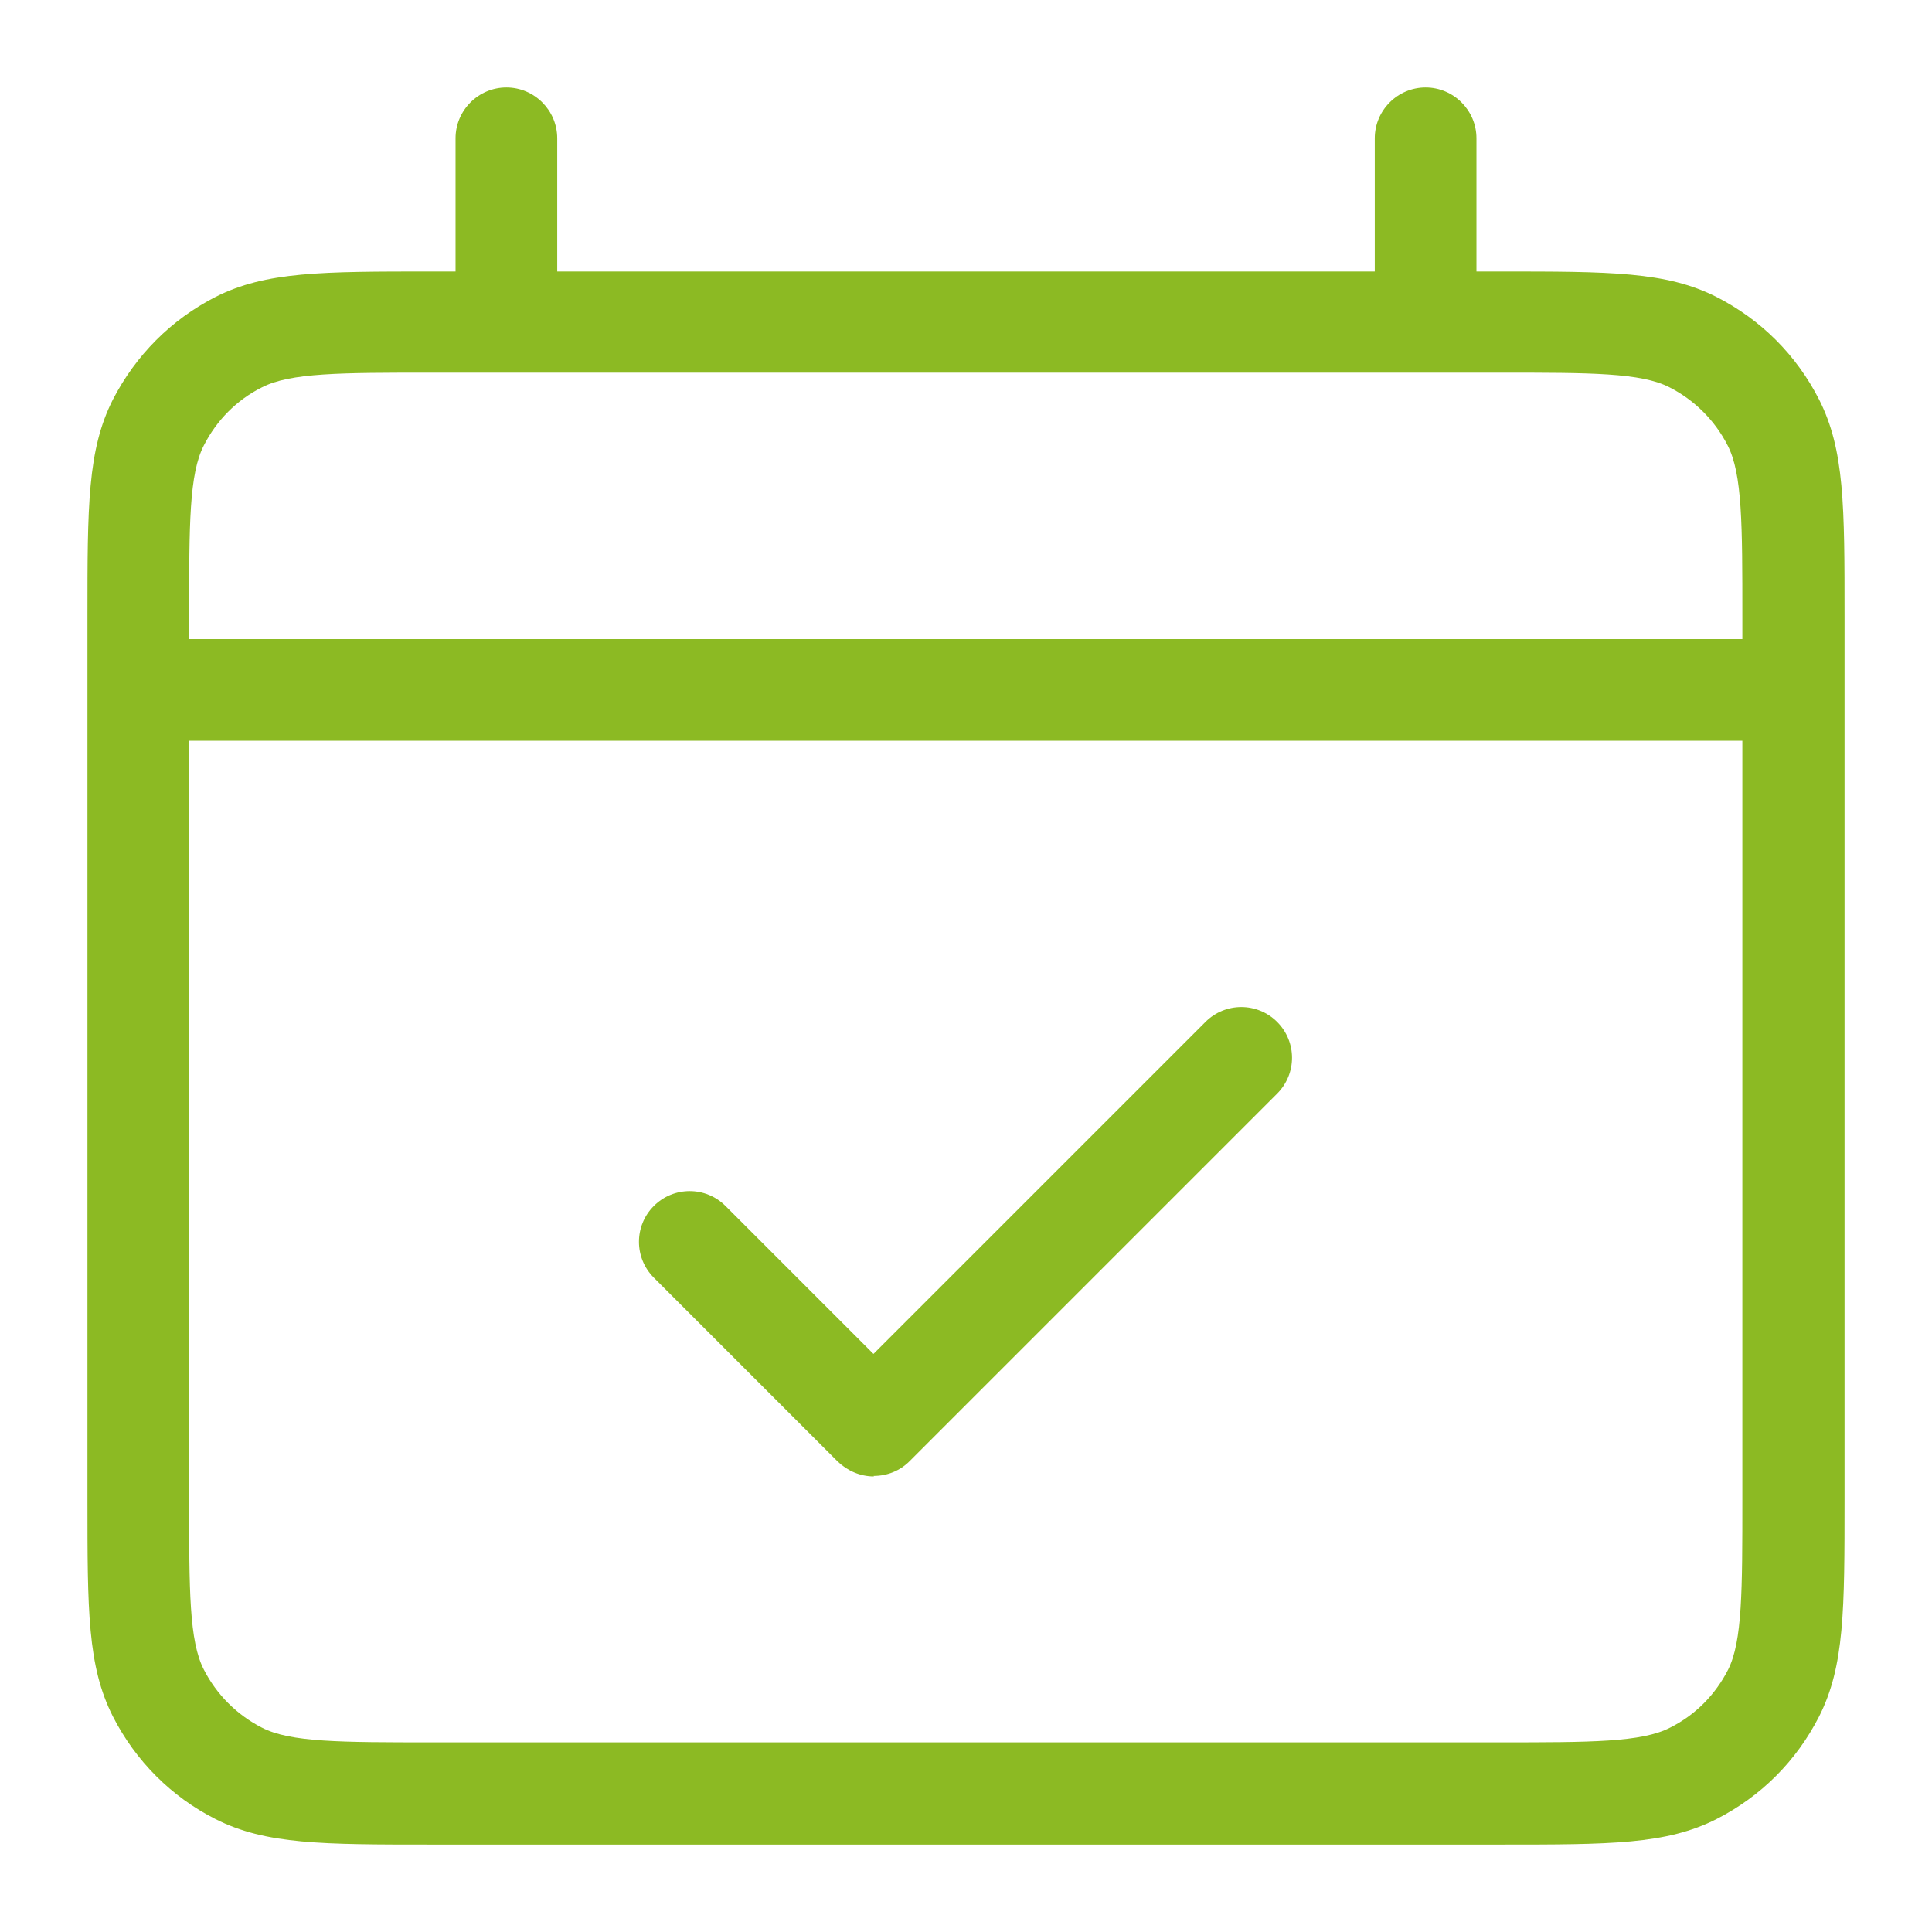
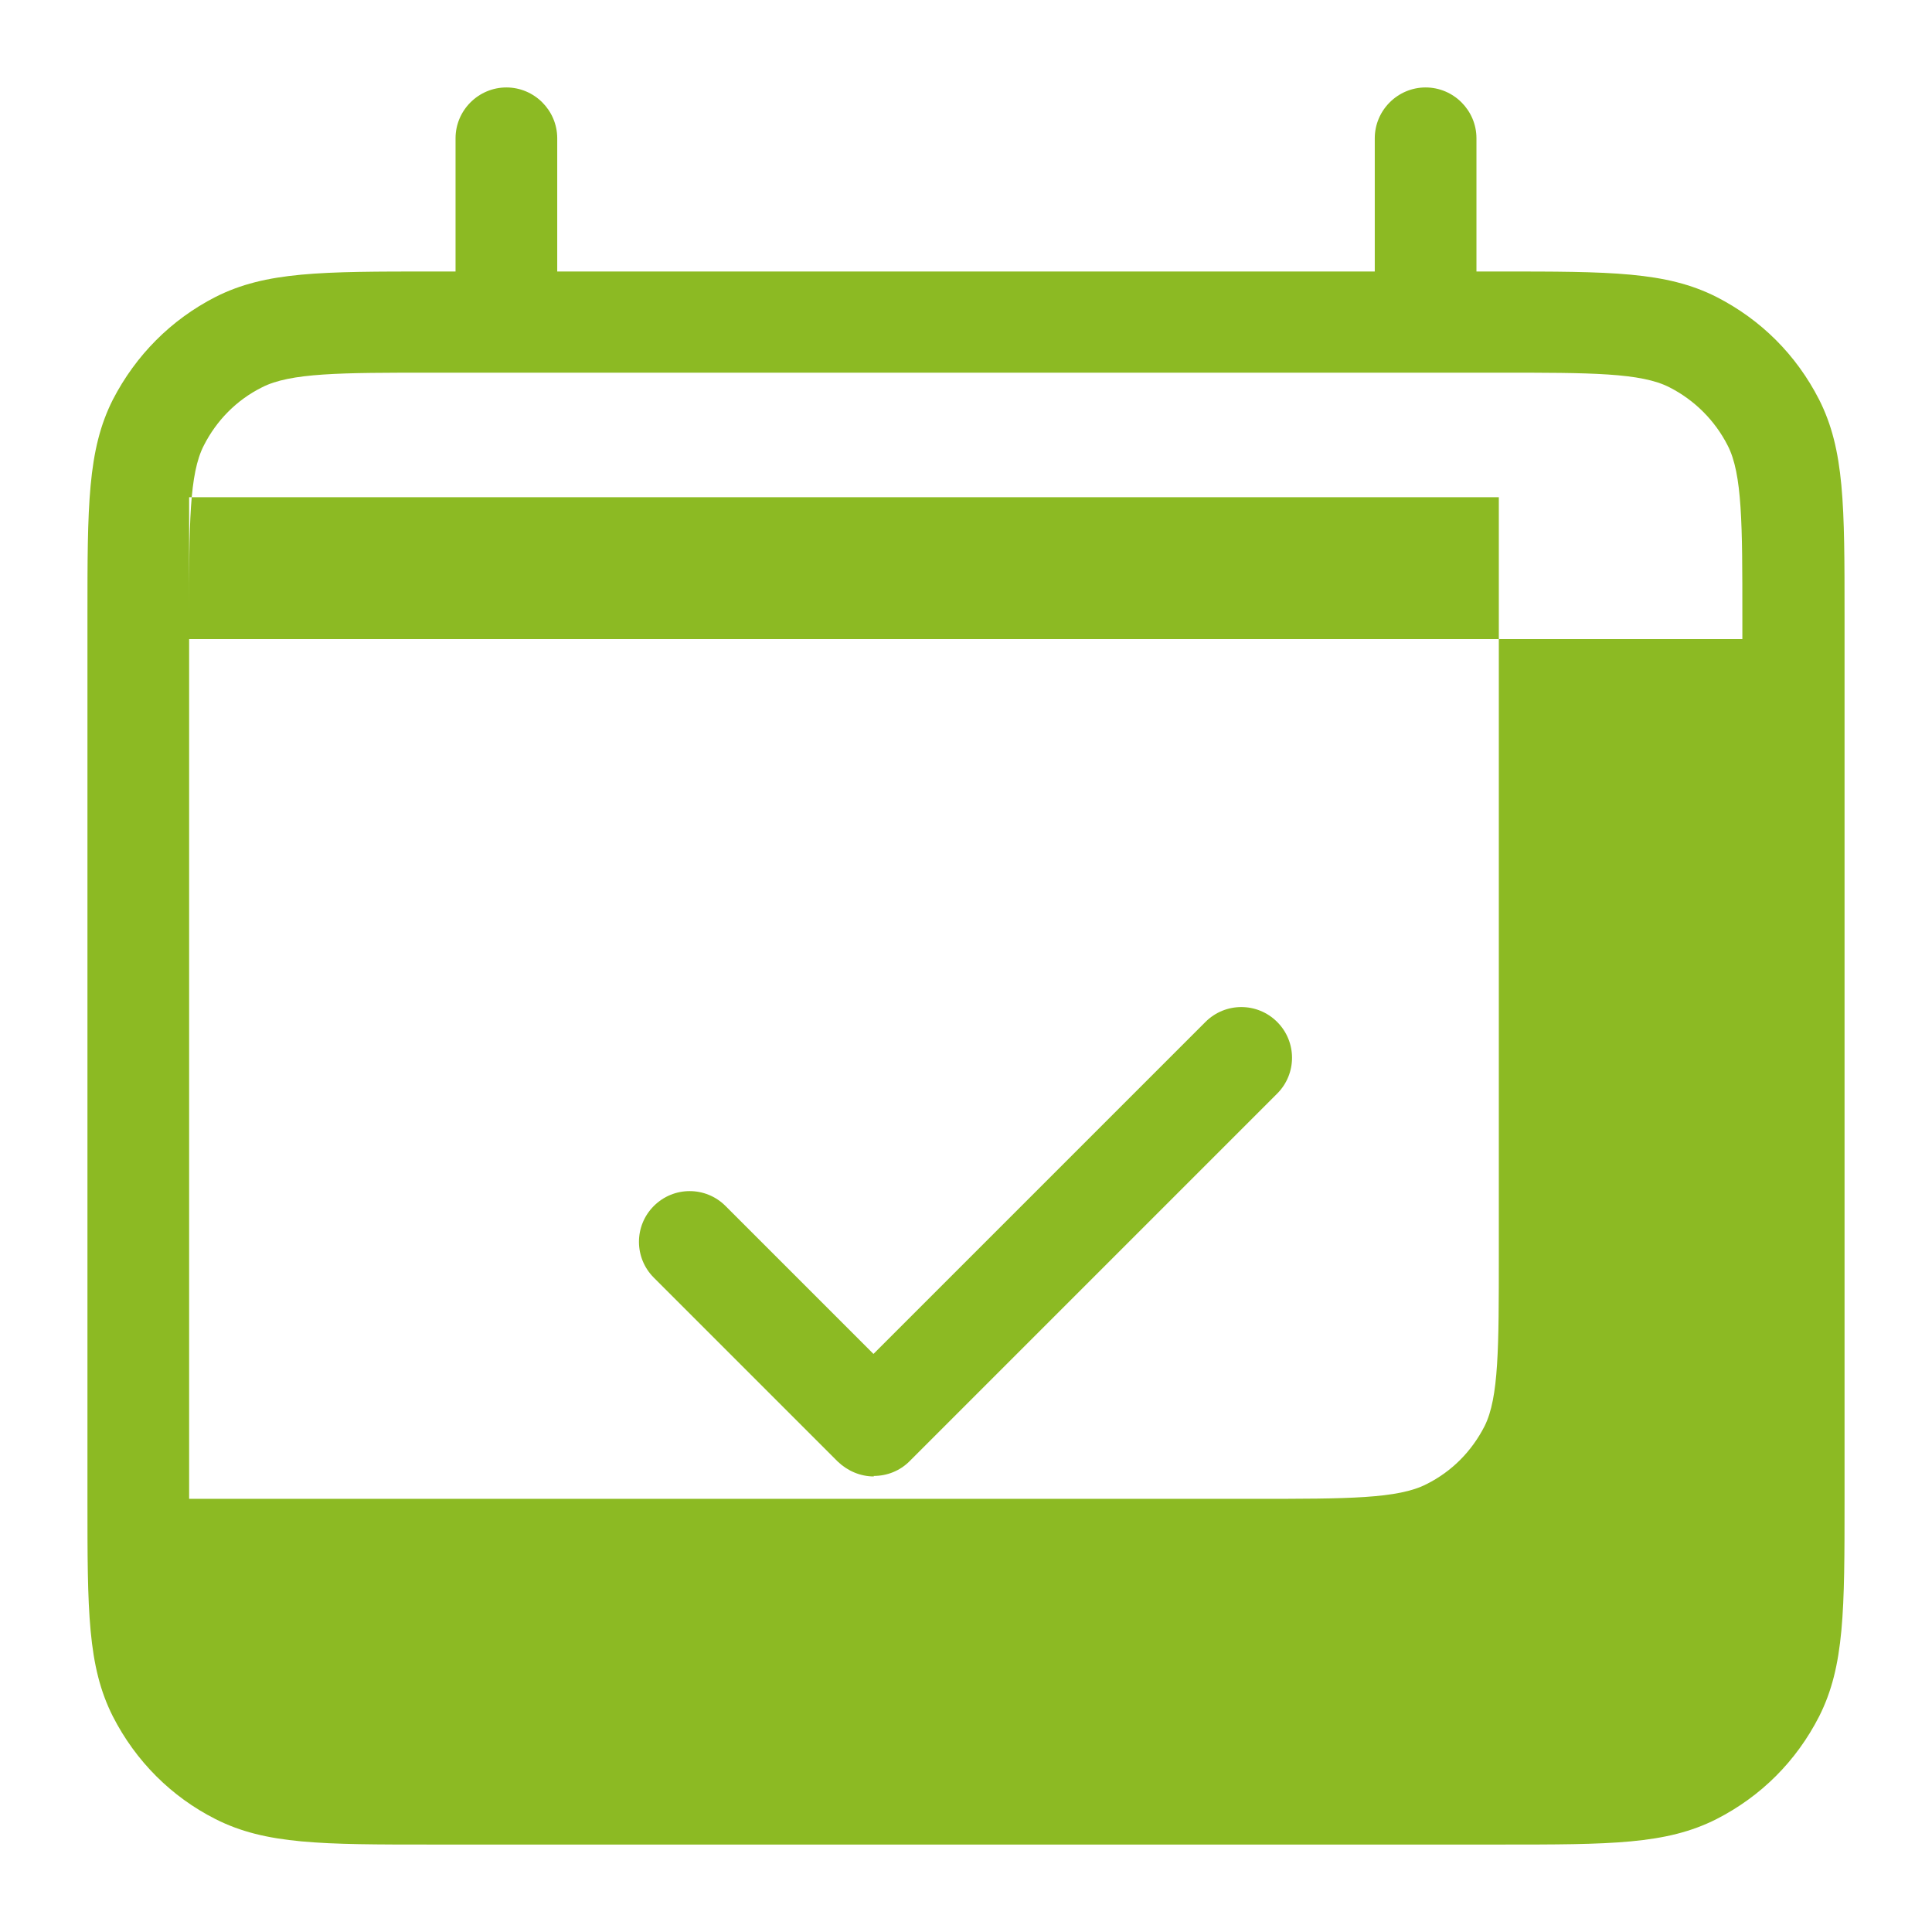
<svg xmlns="http://www.w3.org/2000/svg" id="Capa_1" data-name="Capa 1" viewBox="0 0 38 38">
-   <path d="M29.49,36.28H8.51c-2.18,0-3.28,0-4.27-.5-.87-.44-1.57-1.14-2.02-2.02-.5-.99-.5-2.08-.5-4.27V12.13c0-2.18,0-3.28.5-4.27.45-.87,1.14-1.57,2.02-2.02.99-.5,2.08-.5,4.27-.5h.45v-2.62c0-.55.45-1,1-1s1,.45,1,1v2.62h16.08v-2.62c0-.55.45-1,1-1s1,.45,1,1v2.62h.45c2.18,0,3.28,0,4.27.5.88.45,1.57,1.14,2.02,2.02.5.99.5,2.08.5,4.27v17.36c0,2.18,0,3.28-.5,4.27-.45.88-1.14,1.57-2.02,2.02-.99.5-2.08.5-4.27.5ZM3.72,14.57v14.91c0,1.8,0,2.8.29,3.36.25.49.65.89,1.14,1.14.56.29,1.55.29,3.36.29h20.98c1.8,0,2.8,0,3.36-.29.5-.25.89-.65,1.14-1.14.28-.56.28-1.55.28-3.36v-14.91H3.72ZM3.72,12.57h30.55v-.45c0-1.8,0-2.8-.29-3.36-.25-.49-.65-.89-1.14-1.14-.56-.29-1.55-.29-3.36-.29H8.51c-1.8,0-2.8,0-3.36.29-.5.25-.89.65-1.14,1.14-.29.56-.29,1.55-.29,3.36v.45ZM17.19,29.04c-.27,0-.52-.11-.71-.29l-3.62-3.62c-.39-.39-.39-1.02,0-1.41s1.02-.39,1.41,0l2.91,2.91,6.53-6.53c.39-.39,1.02-.39,1.41,0s.39,1.02,0,1.41l-7.23,7.23c-.19.19-.44.29-.71.29Z" fill="#8cba23" stroke-width="0" />
+   <path d="M29.49,36.28H8.51c-2.18,0-3.28,0-4.27-.5-.87-.44-1.57-1.14-2.02-2.02-.5-.99-.5-2.08-.5-4.27V12.13c0-2.18,0-3.28.5-4.27.45-.87,1.14-1.57,2.02-2.02.99-.5,2.08-.5,4.27-.5h.45v-2.62c0-.55.45-1,1-1s1,.45,1,1v2.62h16.08v-2.62c0-.55.45-1,1-1s1,.45,1,1v2.62h.45c2.18,0,3.28,0,4.27.5.88.45,1.57,1.14,2.02,2.02.5.99.5,2.08.5,4.27v17.36c0,2.18,0,3.28-.5,4.27-.45.88-1.14,1.57-2.02,2.02-.99.5-2.08.5-4.27.5ZM3.72,14.57v14.91h20.98c1.8,0,2.8,0,3.36-.29.5-.25.89-.65,1.14-1.14.28-.56.28-1.55.28-3.36v-14.91H3.72ZM3.72,12.57h30.55v-.45c0-1.8,0-2.8-.29-3.36-.25-.49-.65-.89-1.14-1.14-.56-.29-1.55-.29-3.36-.29H8.51c-1.8,0-2.8,0-3.36.29-.5.25-.89.65-1.14,1.14-.29.56-.29,1.55-.29,3.36v.45ZM17.19,29.04c-.27,0-.52-.11-.71-.29l-3.62-3.62c-.39-.39-.39-1.02,0-1.41s1.02-.39,1.41,0l2.91,2.91,6.53-6.53c.39-.39,1.02-.39,1.41,0s.39,1.02,0,1.41l-7.23,7.23c-.19.19-.44.29-.71.29Z" fill="#8cba23" stroke-width="0" />
</svg>